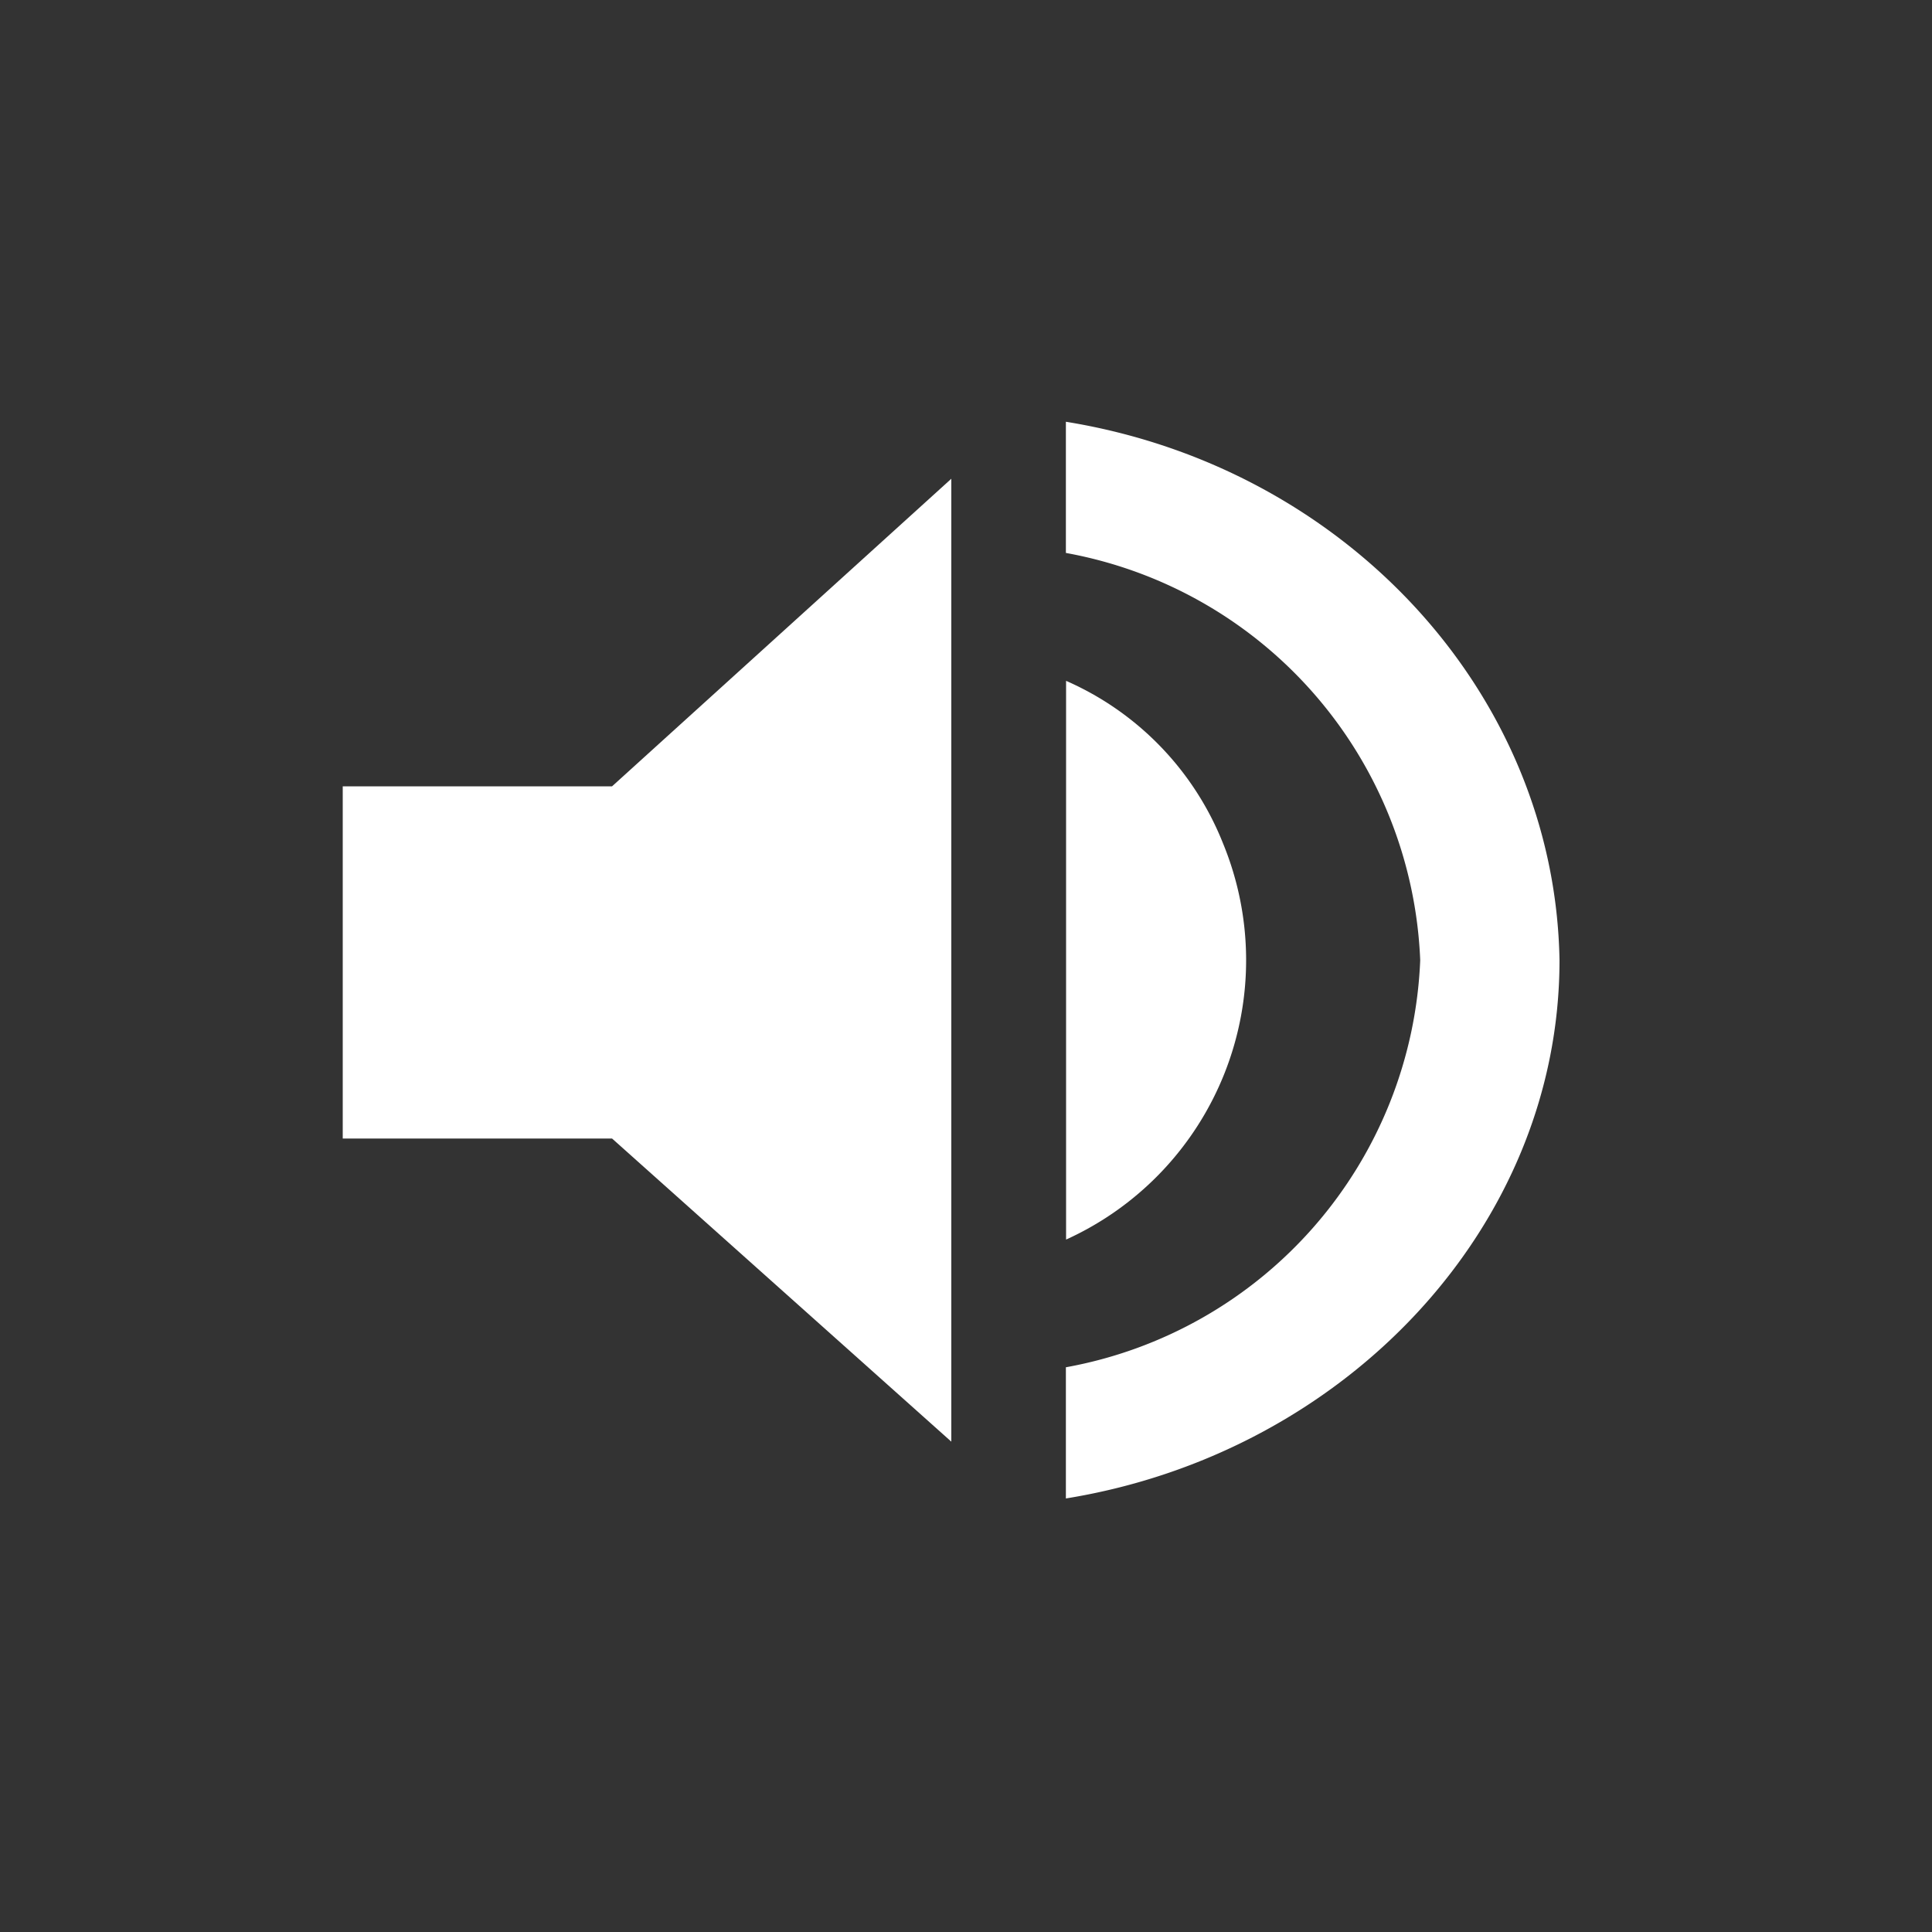
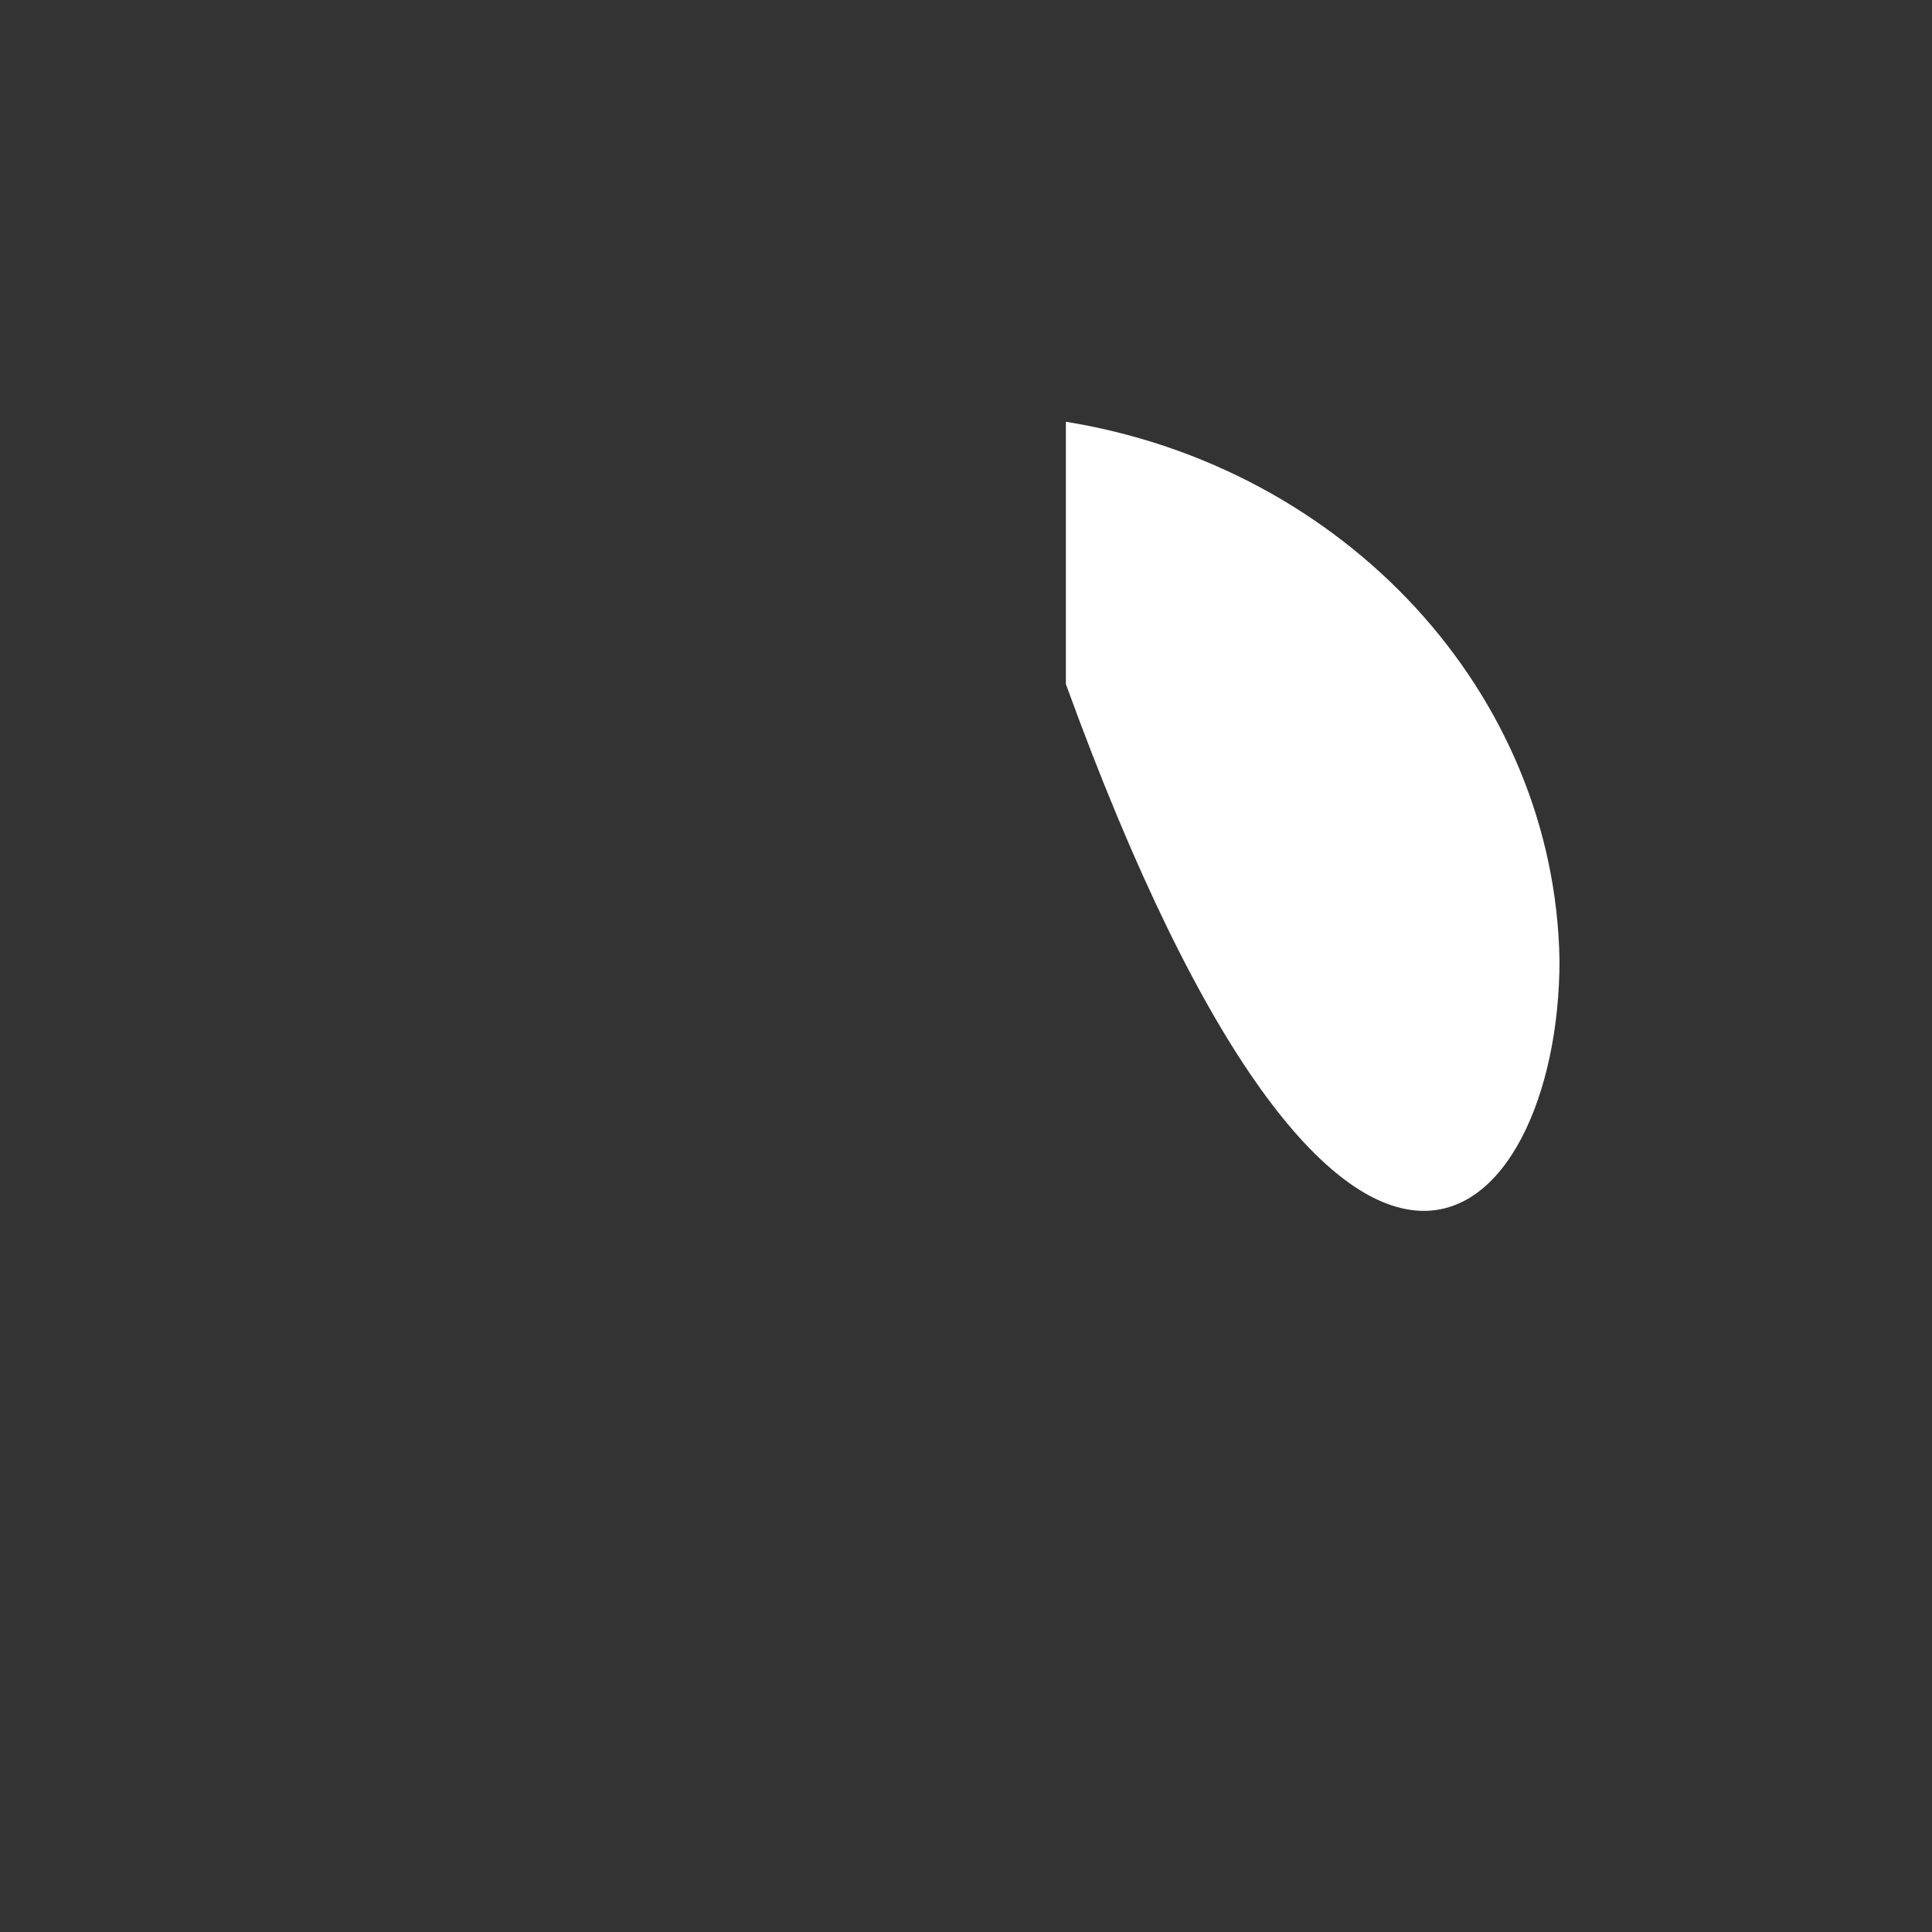
<svg xmlns="http://www.w3.org/2000/svg" id="Layer_1" data-name="Layer 1" viewBox="0 0 100 100">
  <rect x="0" y="0" width="100" height="100" fill="#333333" stroke="none" />
  <defs>
    <style>.cls-1{fill:#fff;}</style>
  </defs>
  <g id="Group_260" data-name="Group 260">
-     <path id="Path_9" data-name="Path 9" class="cls-1" d="M55.17,21.83v6.79A22.35,22.35,0,0,1,73.51,49.7,22.33,22.33,0,0,1,55.17,70.77v6.79C69.63,75.22,80.72,63.51,80.72,49.7,80.48,35.88,69.63,24.17,55.17,21.83Z" />
-     <path id="Path_10" data-name="Path 10" class="cls-1" d="M55.18,35.24V64.16a15.88,15.88,0,0,0,8.13-20.49A15.38,15.38,0,0,0,55.18,35.24Z" />
-     <path id="Path_11" data-name="Path 11" class="cls-1" d="M49.24,24.78,31.68,40.7H17.74V58.93H31.68L49.24,74.62Z" />
+     <path id="Path_9" data-name="Path 9" class="cls-1" d="M55.17,21.83v6.79v6.79C69.63,75.22,80.72,63.51,80.72,49.7,80.48,35.88,69.63,24.17,55.17,21.83Z" />
  </g>
</svg>